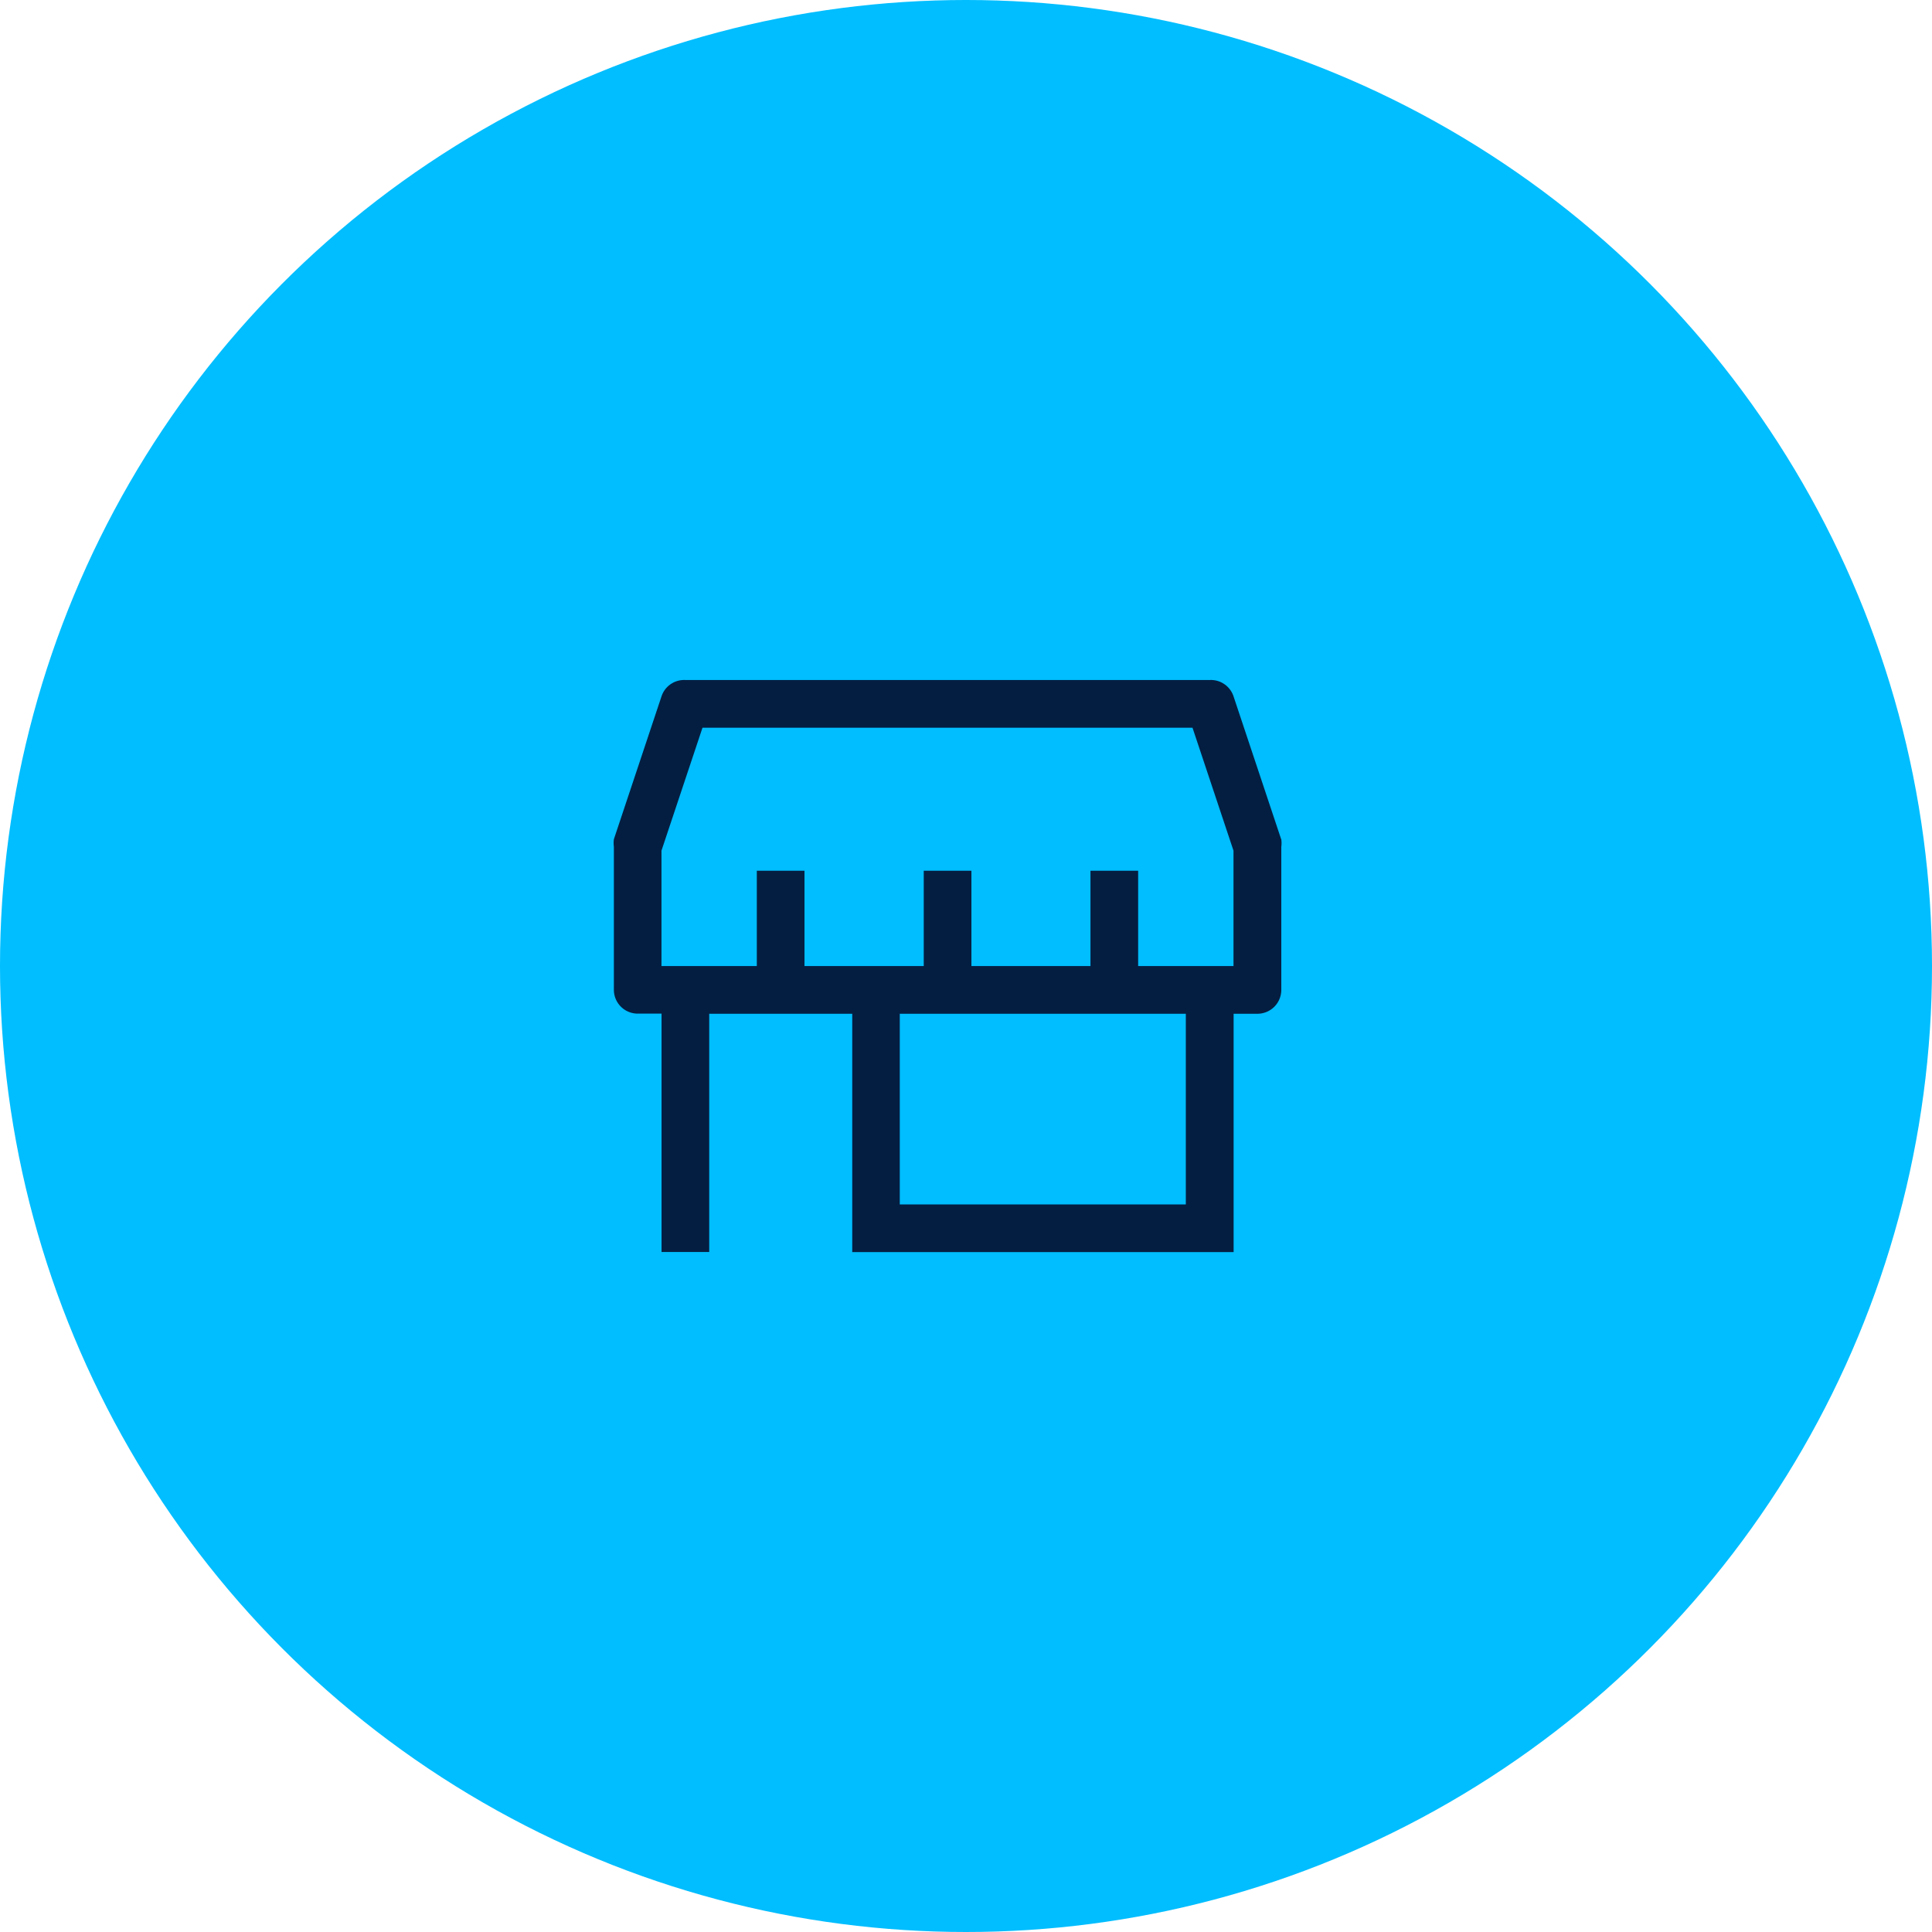
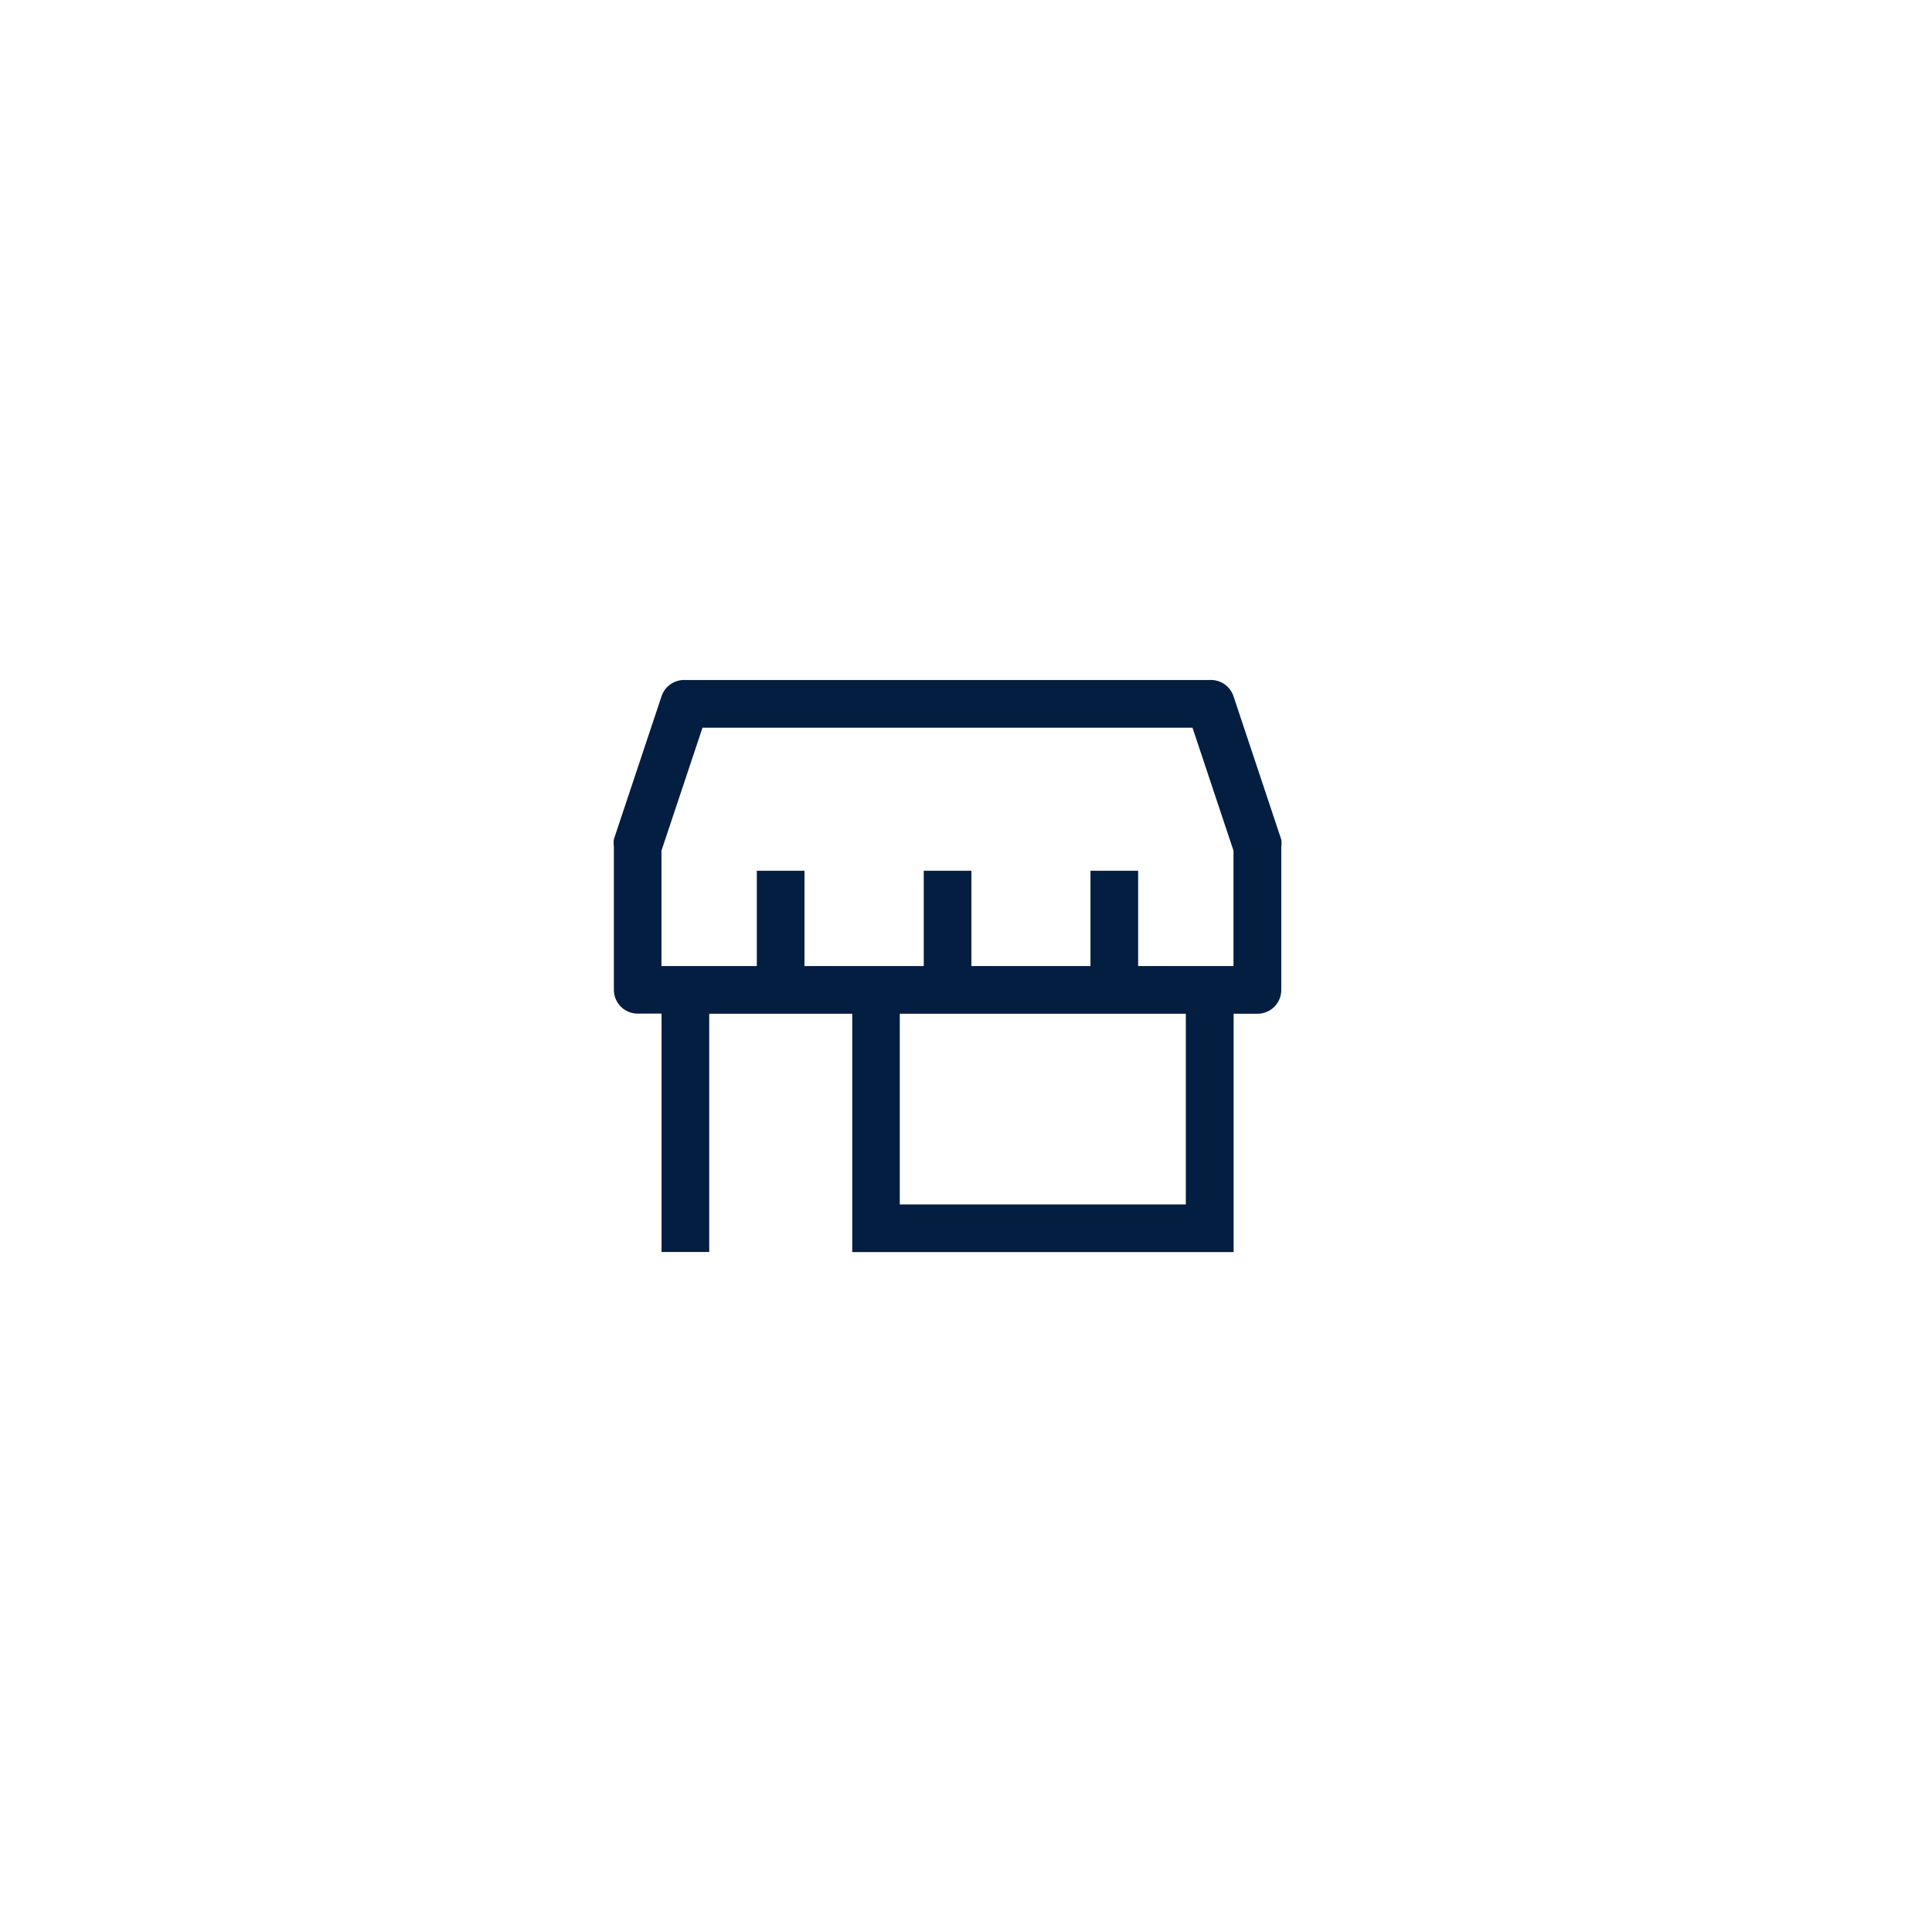
<svg xmlns="http://www.w3.org/2000/svg" width="77" height="77" viewBox="0 0 77 77">
  <defs>
    <style>.a{fill:#00beff;}.b{fill:#041e42;}</style>
  </defs>
  <g transform="translate(-139 -3603)">
    <g transform="translate(-25 161)">
-       <circle class="a" cx="38.5" cy="38.5" r="38.5" transform="translate(164 3442)" />
      <path class="b" d="M28.845,10.845l-1.9-5.7a.95.95,0,0,0-.95-.646H5.1a.95.95,0,0,0-.95.646l-1.9,5.7a1.131,1.131,0,0,0,0,.3v5.7a.95.95,0,0,0,.95.95h.95v9.5h1.9V17.8h5.7v9.5h15.2V17.8h.95a.95.95,0,0,0,.95-.95v-5.7a1.131,1.131,0,0,0,0-.3ZM25.045,25.4h-11.4V17.8h11.4Zm1.9-9.5h-3.8V12.1h-1.9v3.8H16.5V12.1H14.6v3.8H9.847V12.1h-1.9v3.8h-3.8V11.3L5.782,6.4H25.311l1.634,4.9Z" transform="translate(186.216 3464.603)" />
    </g>
  </g>
</svg>